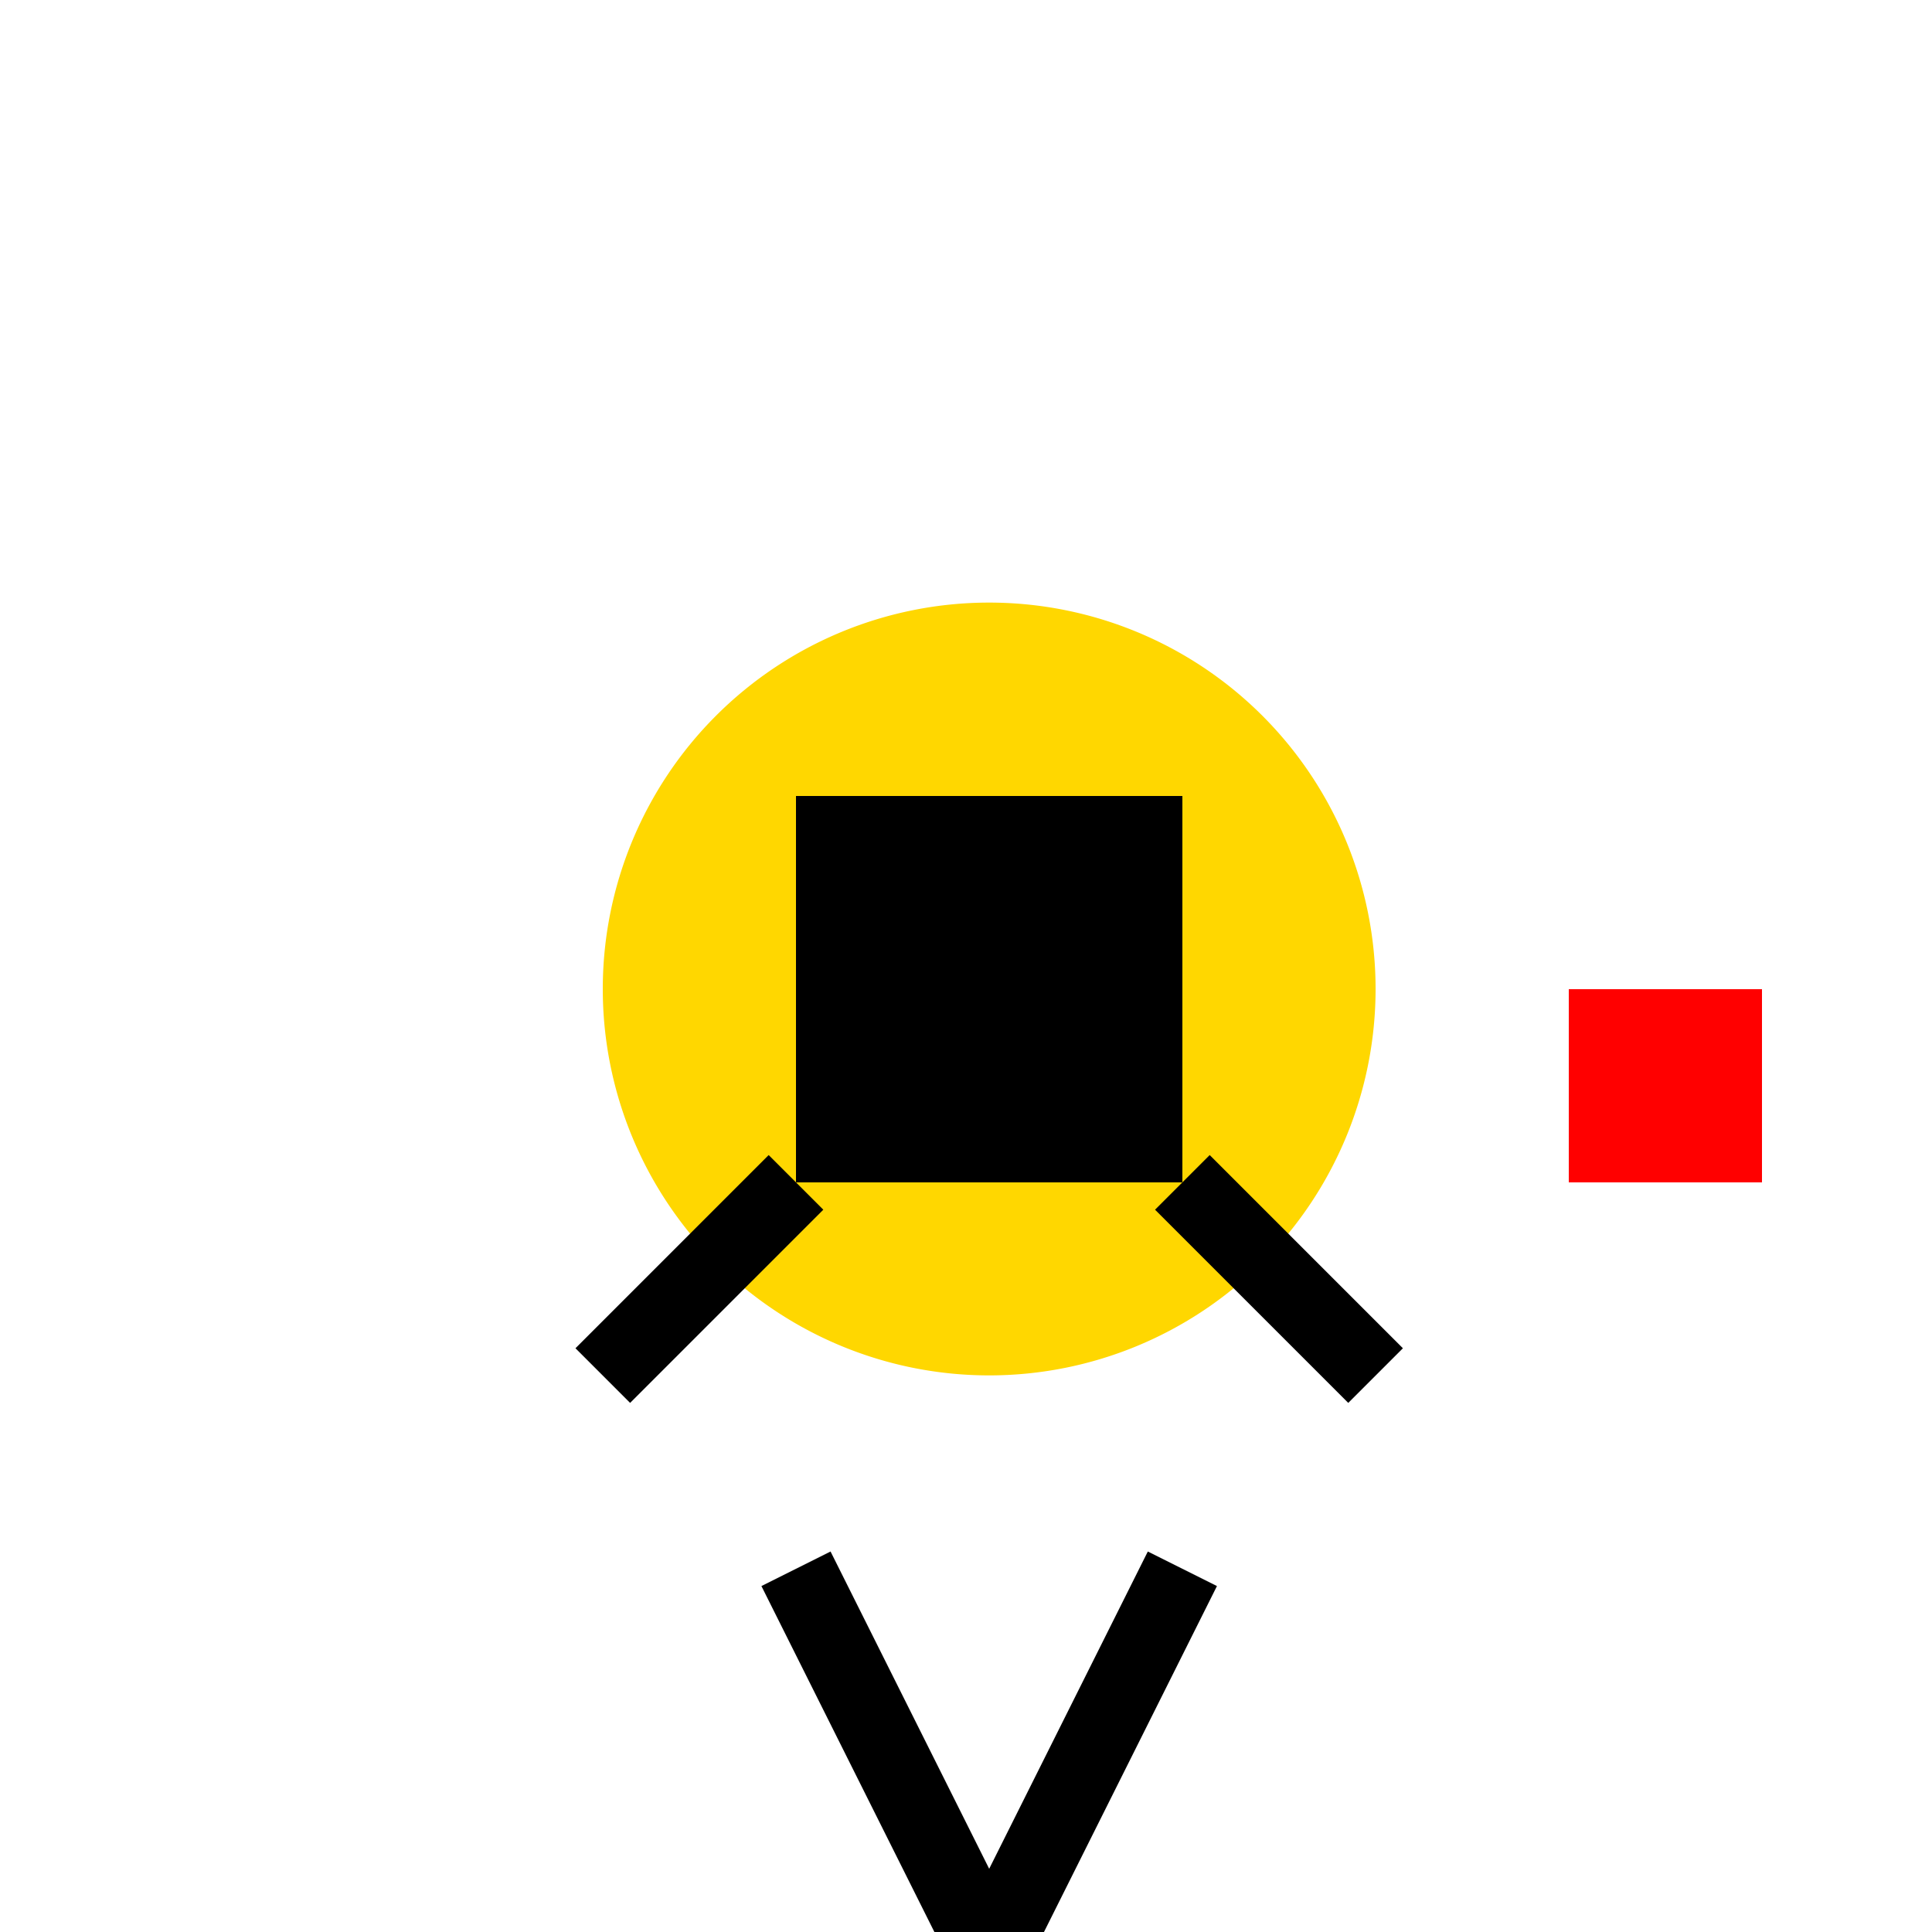
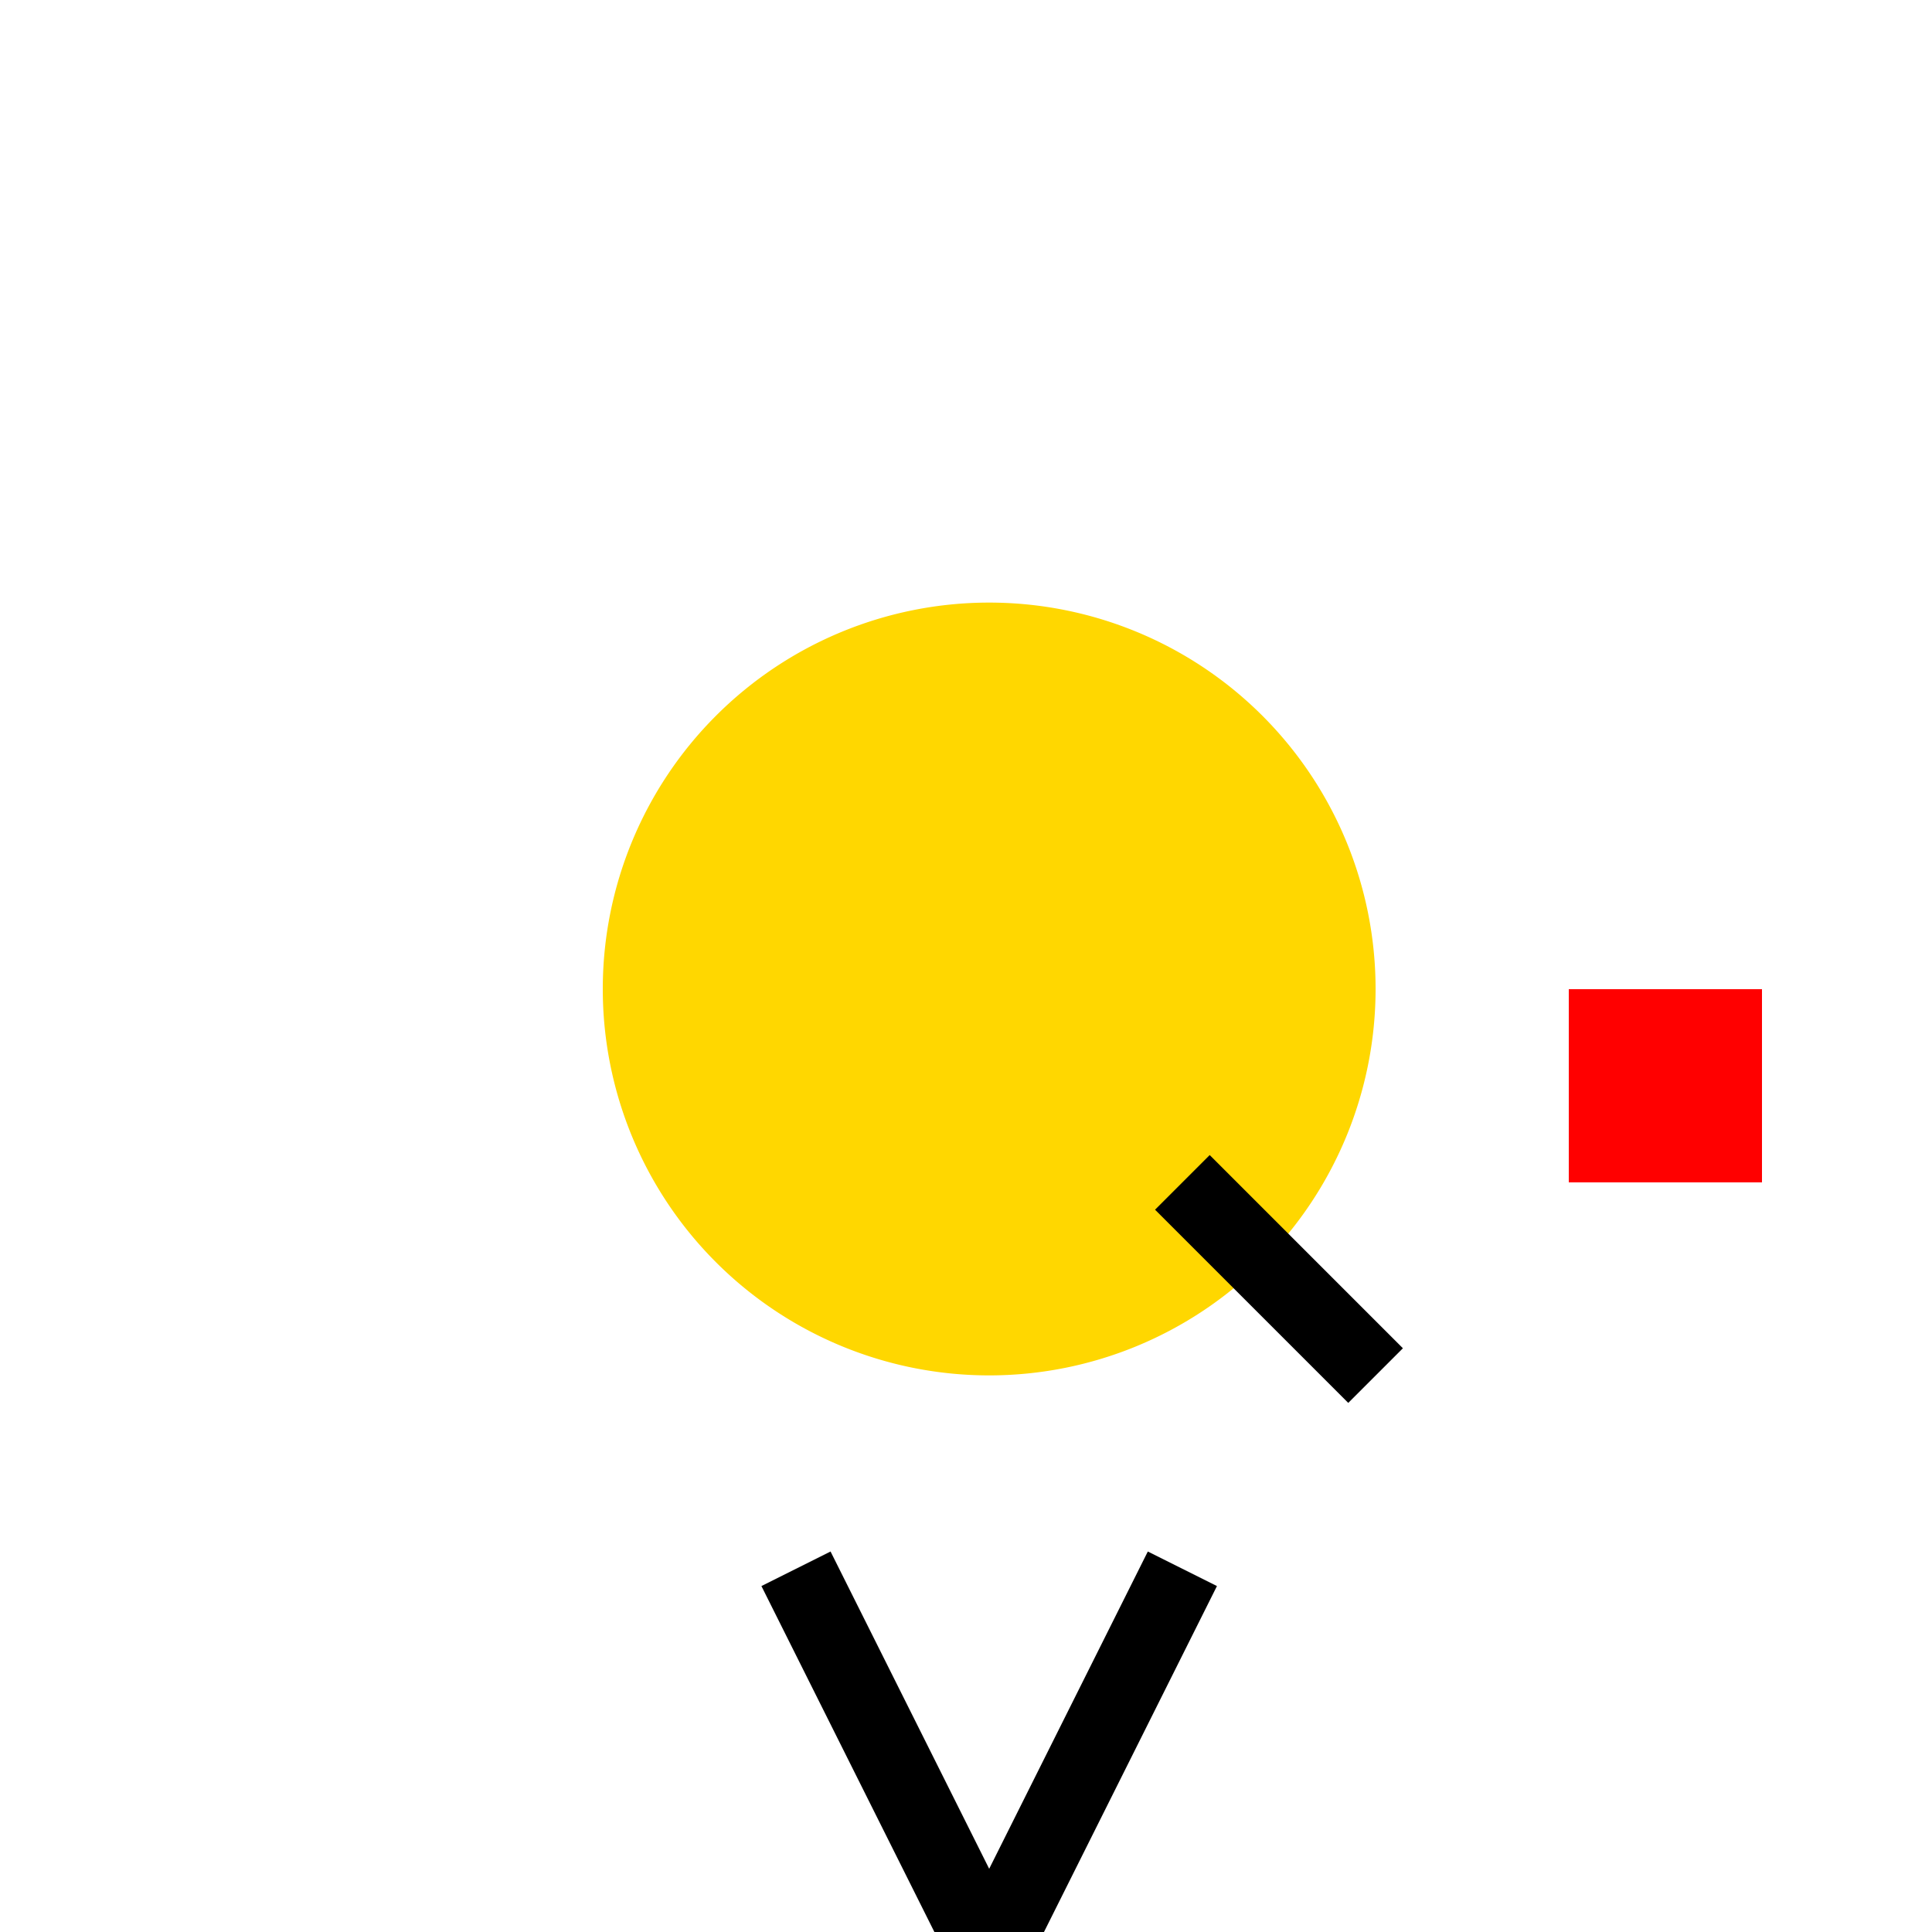
<svg xmlns="http://www.w3.org/2000/svg" width="500" height="500">
  <defs />
  <g>
    <path fill="#FFD700" stroke="none" paint-order="stroke fill markers" d=" M 356 256 A 100 100 0 1 1 356 255.9" />
-     <path fill="none" stroke="#000000" paint-order="fill stroke markers" d=" M 206 306 L 156 356" stroke-miterlimit="10" stroke-width="20" stroke-dasharray="" />
    <path fill="none" stroke="#000000" paint-order="fill stroke markers" d=" M 306 306 L 356 356" stroke-miterlimit="10" stroke-width="20" stroke-dasharray="" />
    <path fill="none" stroke="#000000" paint-order="fill stroke markers" d=" M 206 406 L 256 506" stroke-miterlimit="10" stroke-width="20" stroke-dasharray="" />
    <path fill="none" stroke="#000000" paint-order="fill stroke markers" d=" M 306 406 L 256 506" stroke-miterlimit="10" stroke-width="20" stroke-dasharray="" />
-     <path fill="#000000" stroke="none" paint-order="stroke fill markers" d=" M 206 206 L 306 206 L 306 306 L 206 306 Z" />
    <path fill="#FF0000" stroke="none" paint-order="stroke fill markers" d=" M 406 256 L 456 256 L 456 306 L 406 306 Z" />
  </g>
</svg>